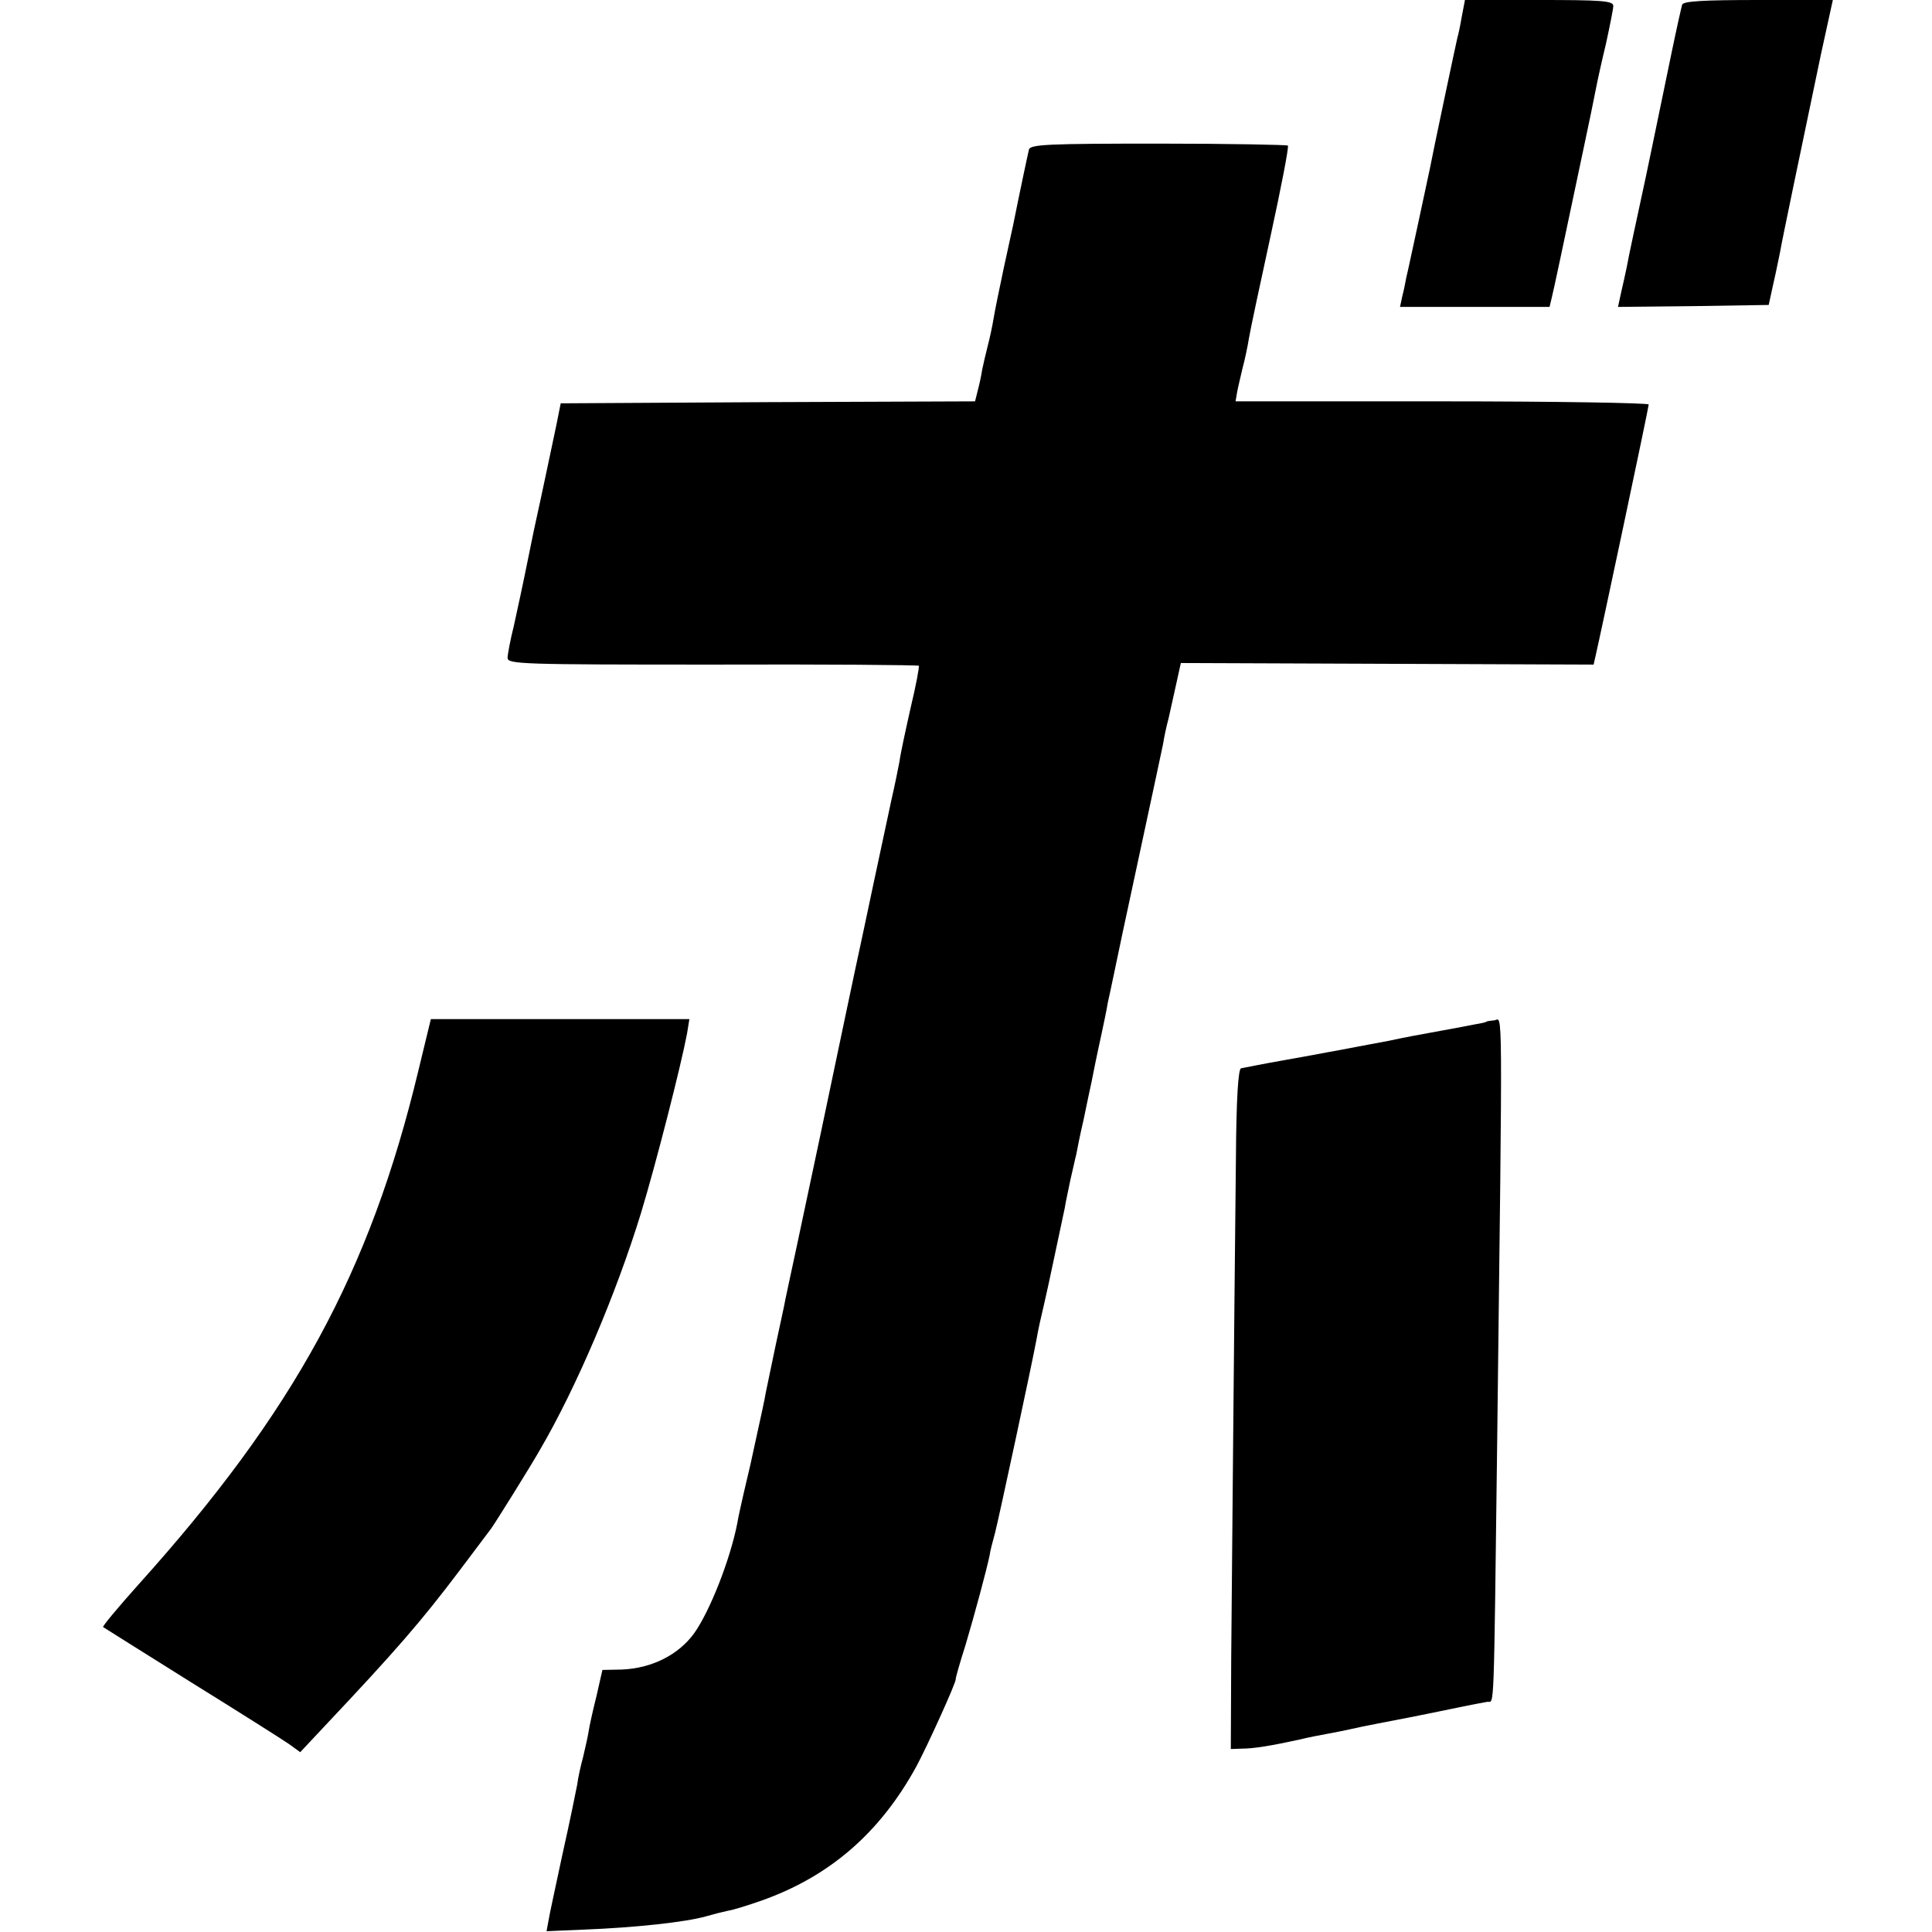
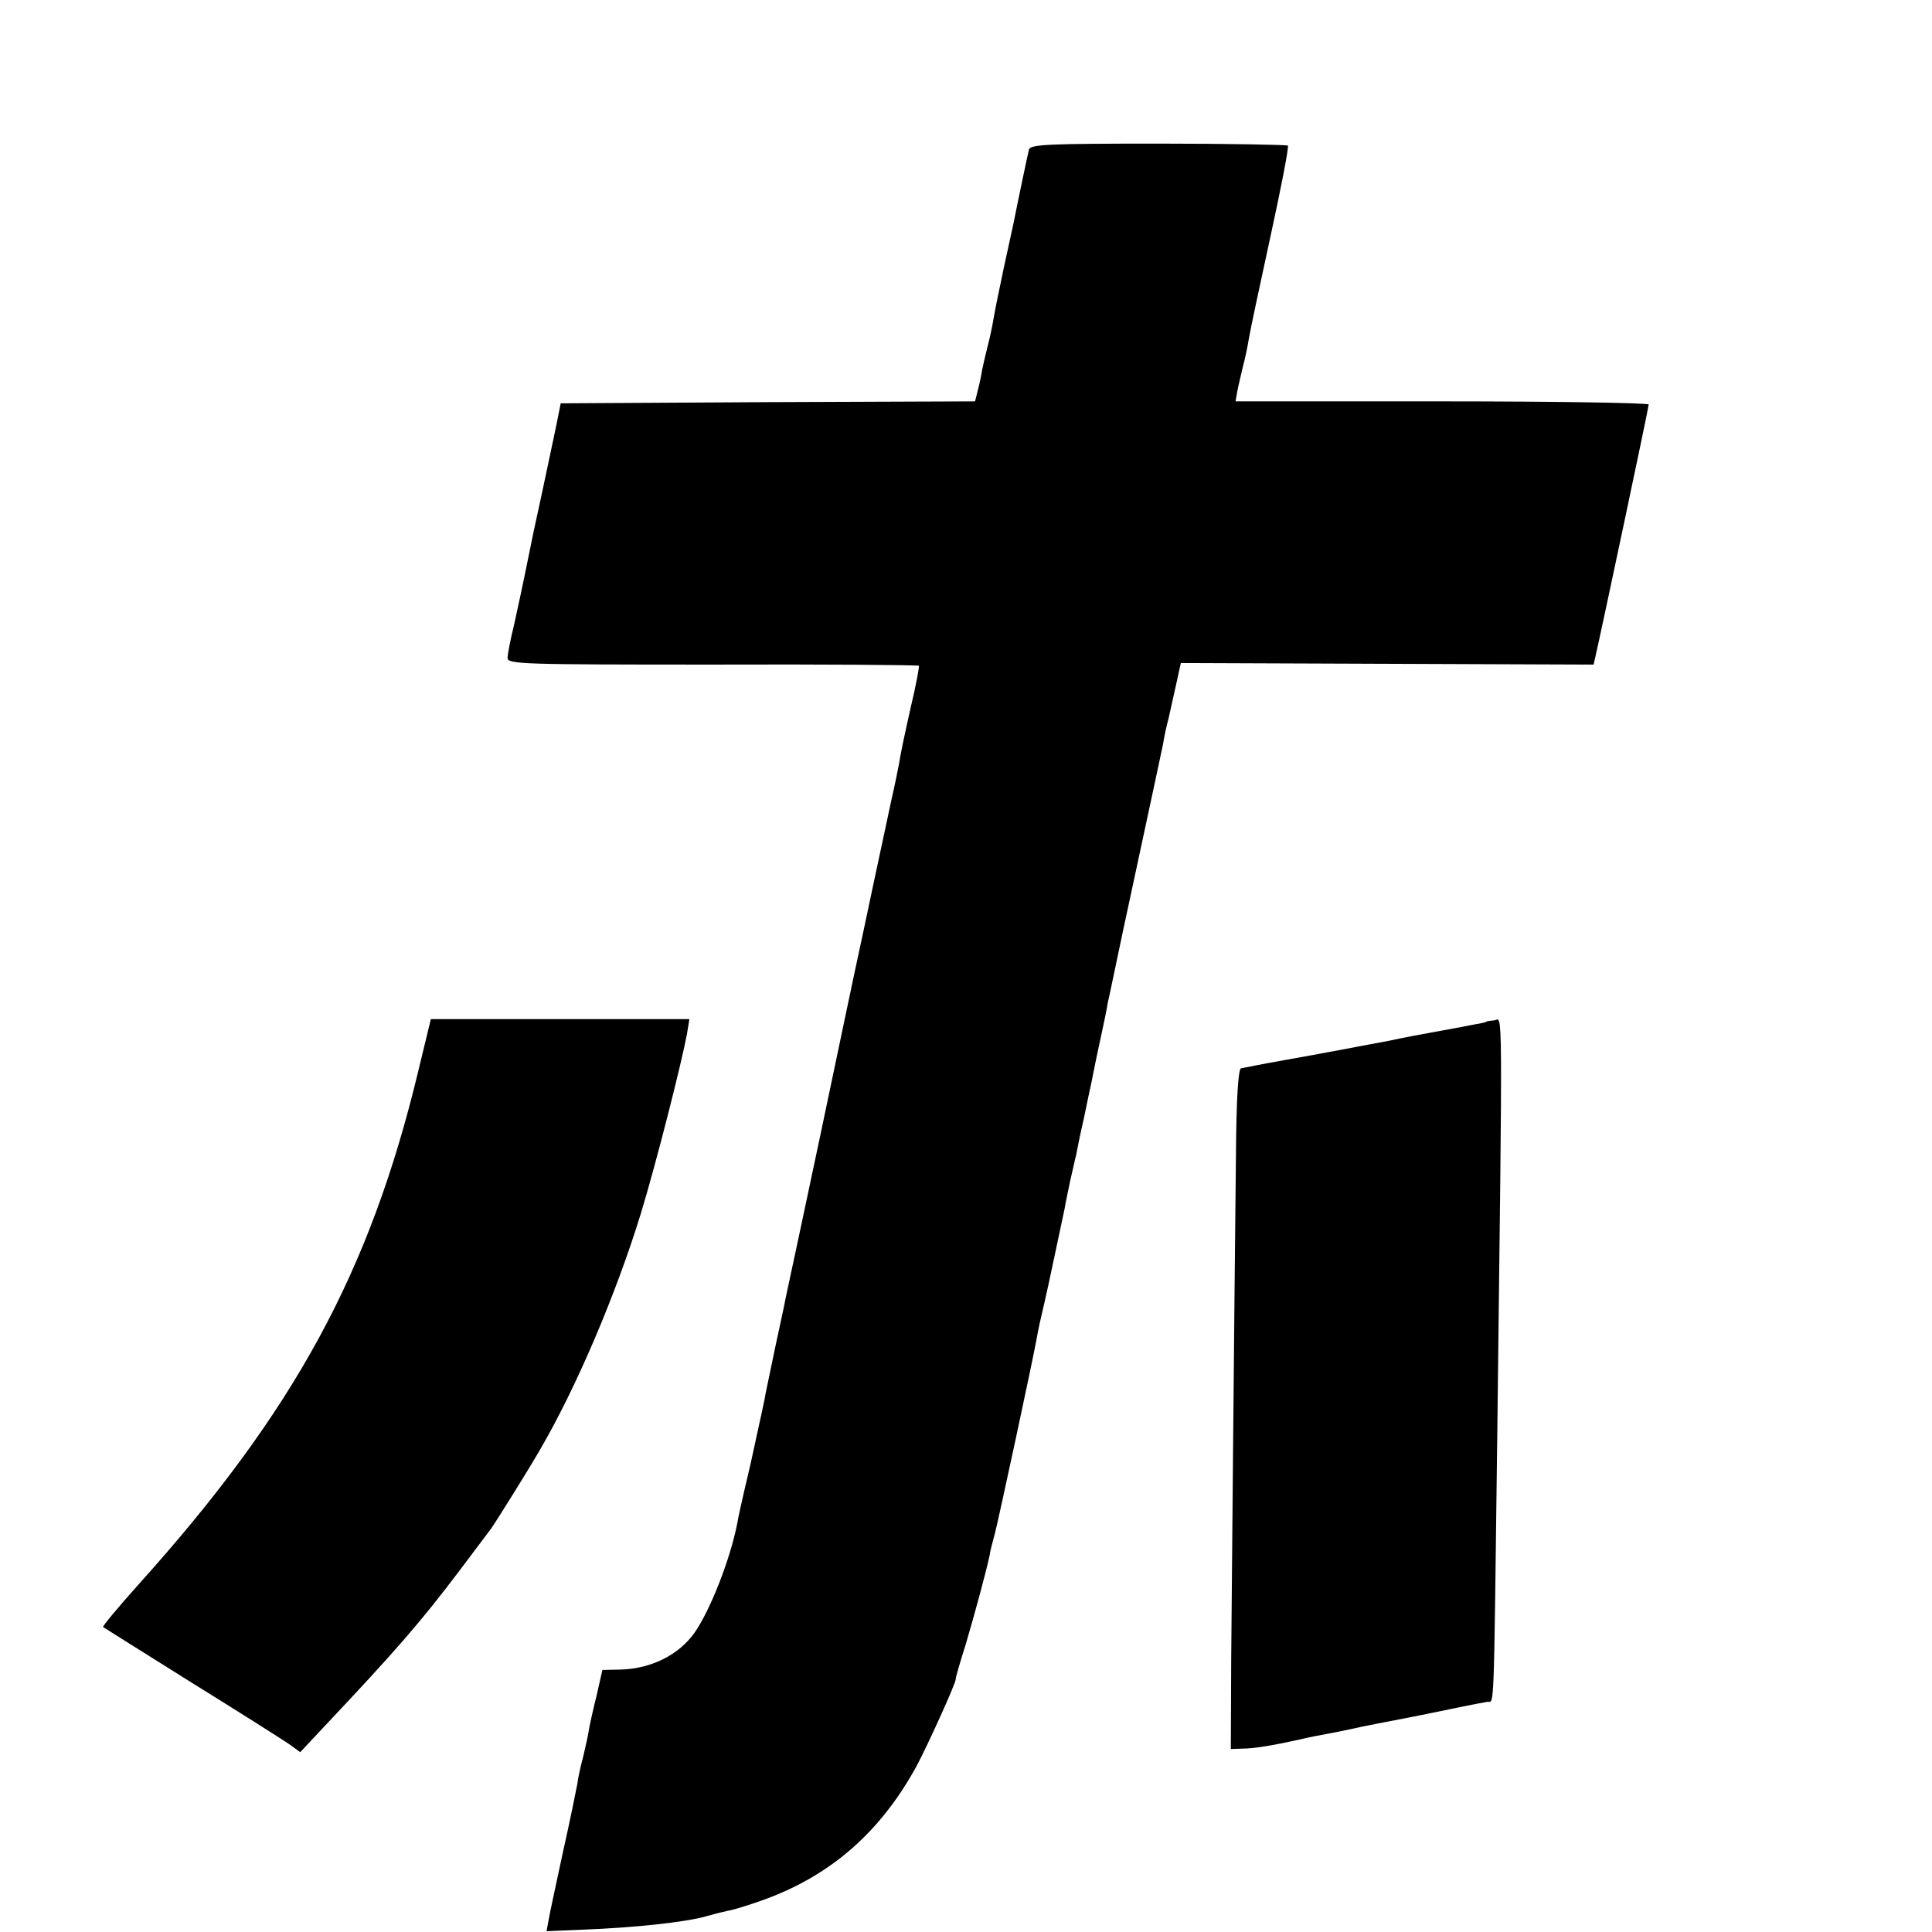
<svg xmlns="http://www.w3.org/2000/svg" version="1.0" width="491pt" height="491pt" viewBox="0 0 491 491" preserveAspectRatio="xMidYMid meet">
  <g transform="translate(0,491) scale(0.1,-0.1)" fill="#000000" stroke="none">
-     <path d="M3715 4868 c-4 -24 -9 -47 -11 -53 -3 -12 -64 -300 -70 -333 -3 -13 -16 -76 -30 -140 -14 -64 -27 -126 -30 -137 -2 -11 -6 -32 -10 -47 l-6 -28 190 0 190 0 6 25 c5 20 26 119 81 380 13 60 26 125 31 150 3 16 14 67 25 112 10 46 19 90 19 98 0 13 -30 15 -189 15 l-188 0 -8 -42z" />
-     <path d="M4275 4898 c-2 -7 -14 -60 -26 -118 -38 -184 -69 -334 -75 -360 -11 -51 -36 -166 -40 -190 -3 -14 -9 -42 -14 -63 l-8 -37 191 2 192 3 12 55 c7 30 14 66 17 80 4 25 49 240 104 503 l30 137 -190 0 c-142 0 -190 -3 -193 -12z" />
    <path d="M2615 4530 c-3 -12 -25 -116 -40 -191 -2 -9 -13 -59 -24 -110 -11 -52 -23 -110 -26 -129 -3 -19 -10 -51 -15 -70 -5 -19 -11 -46 -14 -60 -2 -14 -7 -37 -11 -52 l-7 -28 -527 -2 -526 -3 -11 -55 c-12 -57 -43 -204 -49 -230 -2 -8 -13 -60 -24 -115 -11 -55 -27 -129 -35 -165 -9 -36 -16 -73 -16 -82 0 -16 37 -17 521 -17 286 1 522 -1 524 -3 2 -1 -7 -50 -21 -108 -13 -58 -26 -118 -28 -135 -3 -16 -12 -61 -21 -100 -8 -38 -29 -135 -46 -215 -17 -80 -32 -152 -34 -160 -2 -8 -17 -80 -34 -160 -40 -192 -94 -447 -125 -592 -14 -64 -27 -127 -30 -140 -2 -13 -14 -66 -25 -118 -11 -52 -22 -106 -25 -120 -2 -14 -12 -59 -21 -100 -18 -83 -18 -84 -35 -155 -6 -27 -14 -61 -16 -75 -18 -93 -70 -225 -110 -281 -40 -55 -108 -89 -184 -92 l-49 -1 -15 -66 c-9 -36 -18 -76 -20 -90 -2 -14 -9 -43 -14 -65 -6 -22 -13 -53 -15 -70 -3 -16 -19 -95 -37 -175 -17 -80 -34 -157 -36 -171 l-5 -27 93 4 c131 5 261 19 313 34 17 5 41 11 55 14 14 2 51 14 83 25 174 61 303 172 396 342 27 50 102 215 100 222 -1 1 10 40 25 87 24 81 53 189 61 227 1 10 8 36 14 58 10 39 94 430 105 490 5 28 10 51 20 93 7 28 46 215 52 242 2 14 9 45 14 70 6 25 12 54 15 65 2 11 10 52 19 90 8 39 17 82 20 95 3 14 7 36 10 50 3 14 10 48 16 75 6 28 13 61 15 75 3 14 10 45 15 70 5 25 34 162 65 305 31 143 58 271 61 285 2 14 8 43 14 65 5 22 14 63 20 90 l11 50 524 -2 525 -2 5 22 c13 56 135 631 135 639 0 4 -236 8 -525 8 l-525 0 4 23 c2 12 9 40 14 62 6 22 13 56 16 75 3 19 28 136 55 260 27 124 47 227 44 230 -2 2 -150 5 -329 5 -281 0 -325 -2 -329 -15z" />
    <path d="M1063 2188 c-123 -512 -315 -865 -712 -1306 -51 -57 -91 -105 -89 -107 1 -1 102 -64 223 -140 121 -75 233 -146 249 -157 l29 -21 60 64 c183 194 248 269 346 399 39 52 75 100 79 105 9 12 99 156 124 200 93 159 194 397 257 602 38 125 102 376 117 456 l6 37 -329 0 -328 0 -32 -132z" />
    <path d="M3777 2313 c-1 -1 -14 -4 -27 -6 -14 -3 -52 -10 -85 -16 -67 -12 -98 -18 -135 -26 -14 -3 -50 -9 -80 -15 -30 -6 -64 -12 -75 -14 -11 -2 -63 -12 -115 -21 -52 -9 -100 -19 -106 -20 -7 -2 -12 -74 -13 -227 -5 -459 -10 -1051 -12 -1273 l-1 -230 28 1 c31 0 78 8 146 23 24 6 57 12 73 15 17 3 41 8 55 11 29 7 114 23 150 30 14 3 36 7 50 10 33 7 131 27 150 30 18 2 16 -49 25 665 14 1154 14 1069 -7 1067 -10 -1 -20 -2 -21 -4z" />
  </g>
</svg>